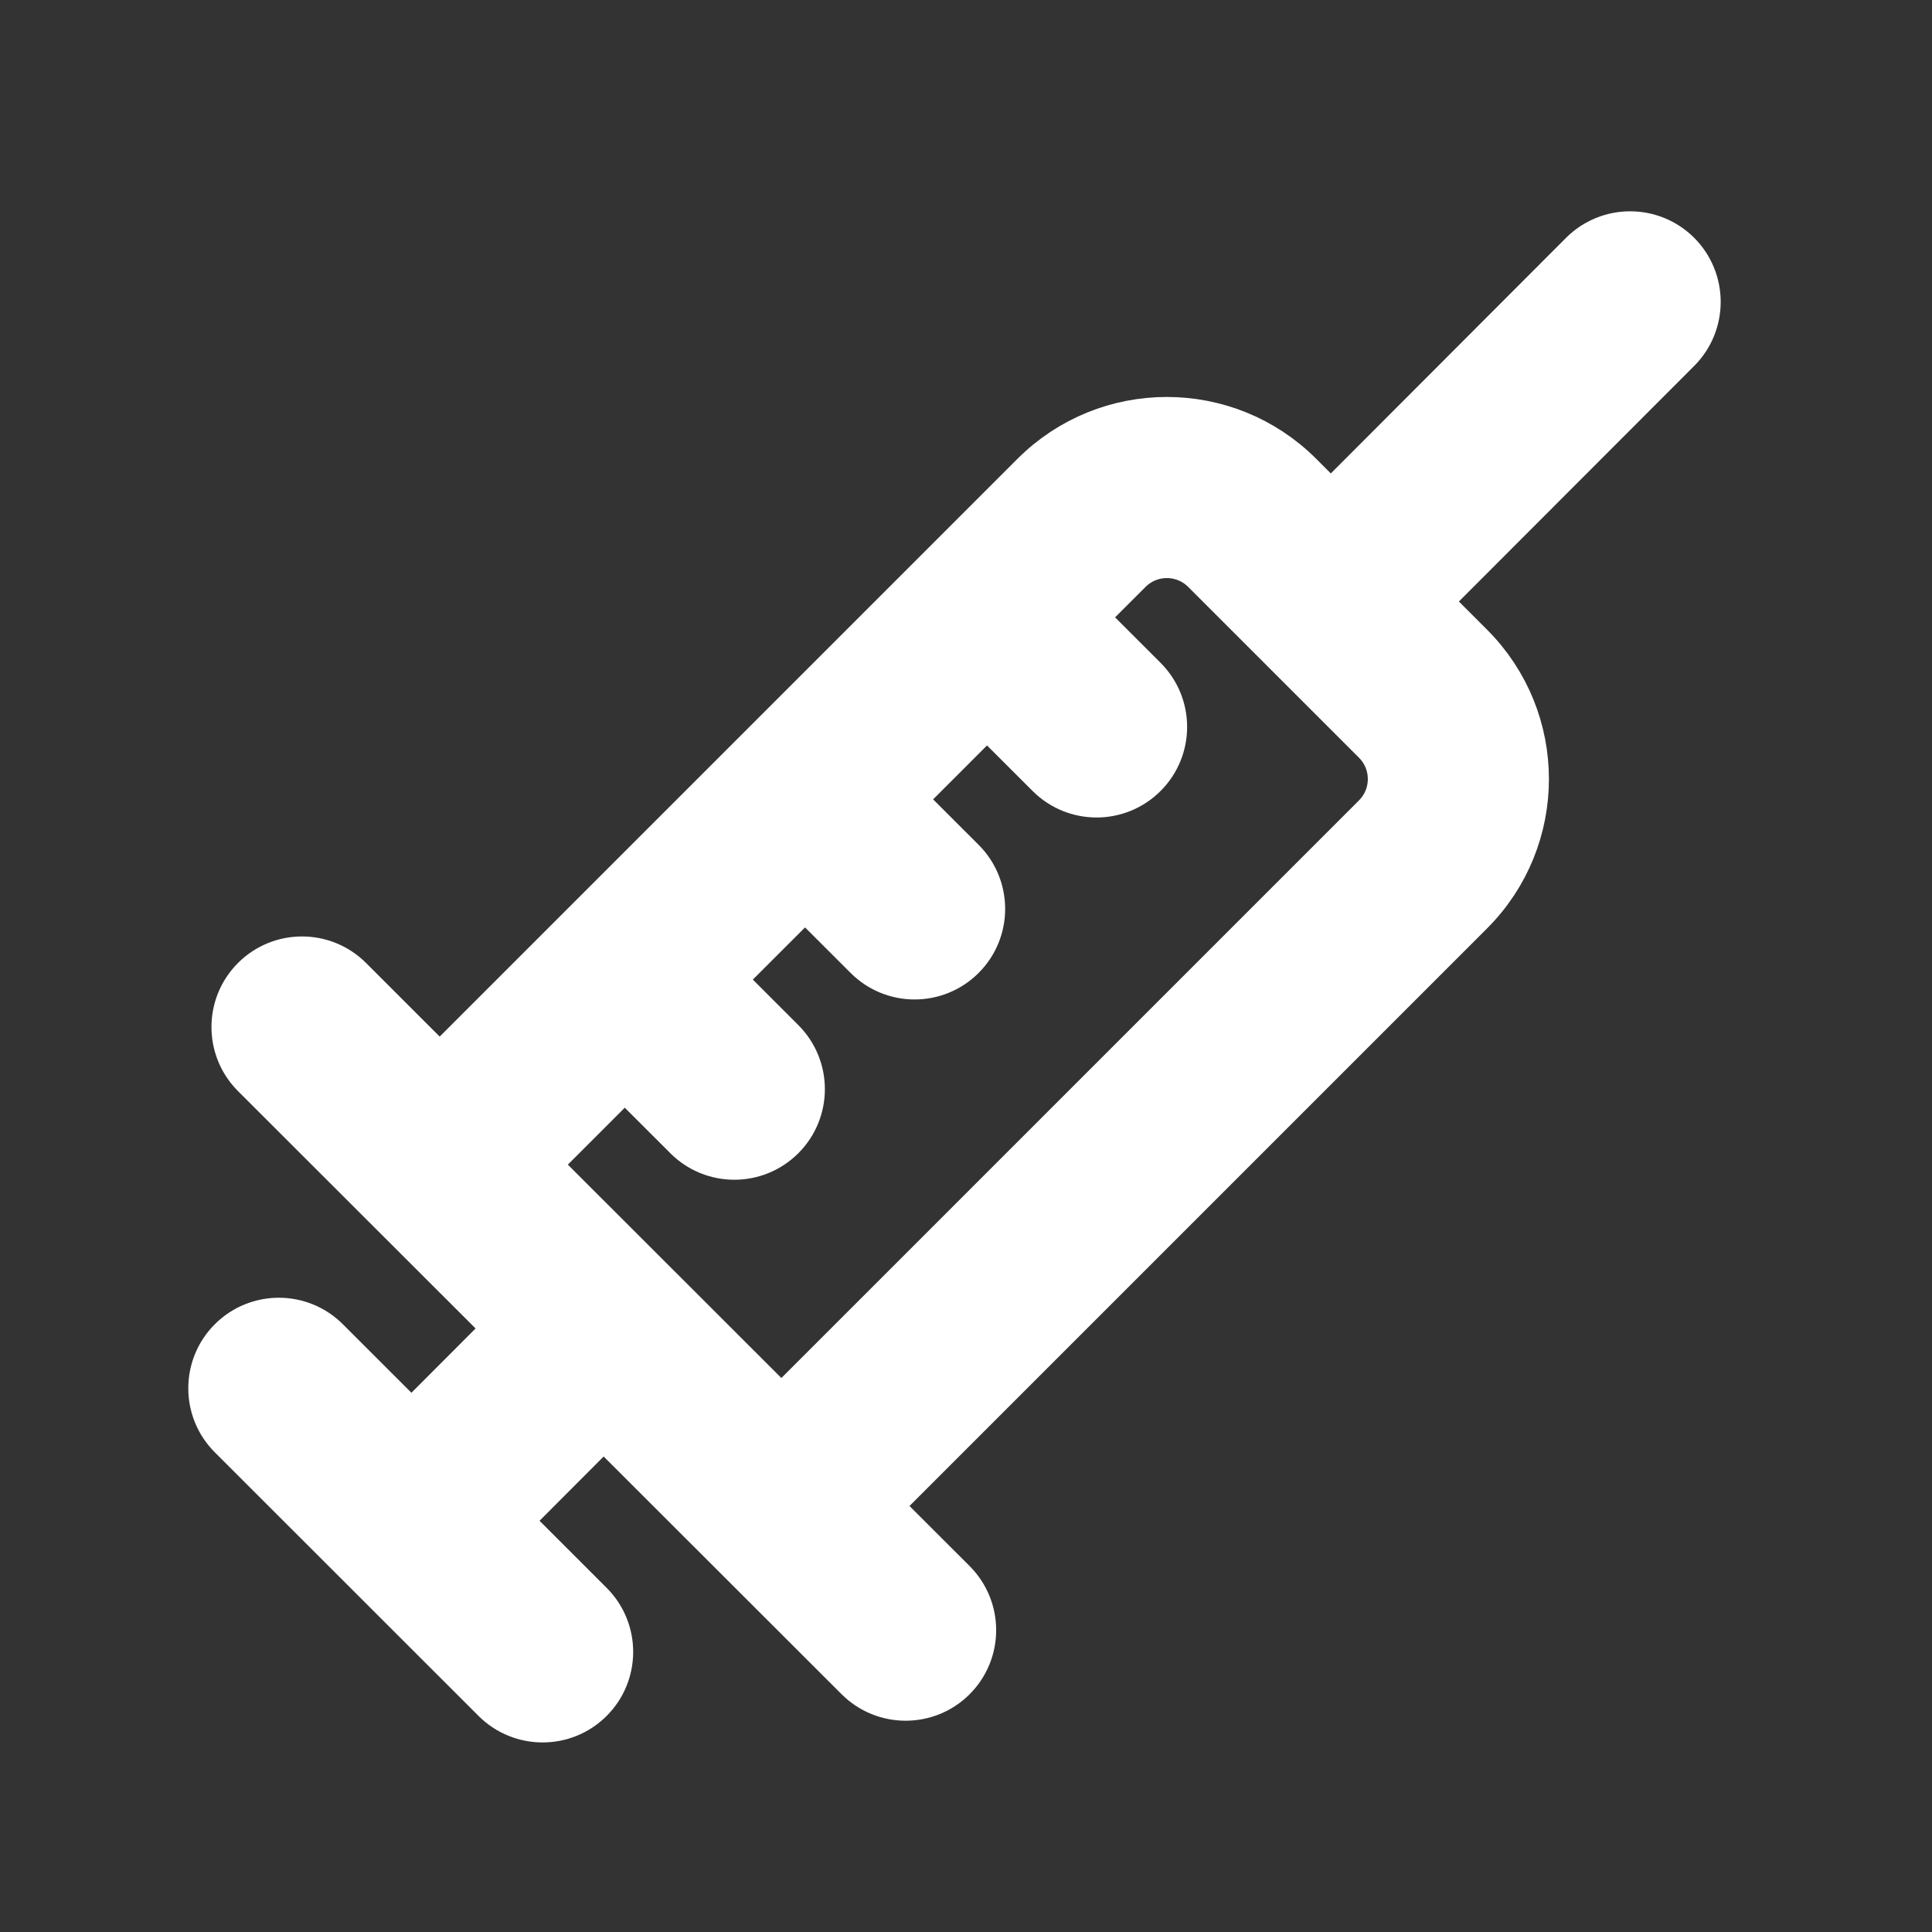
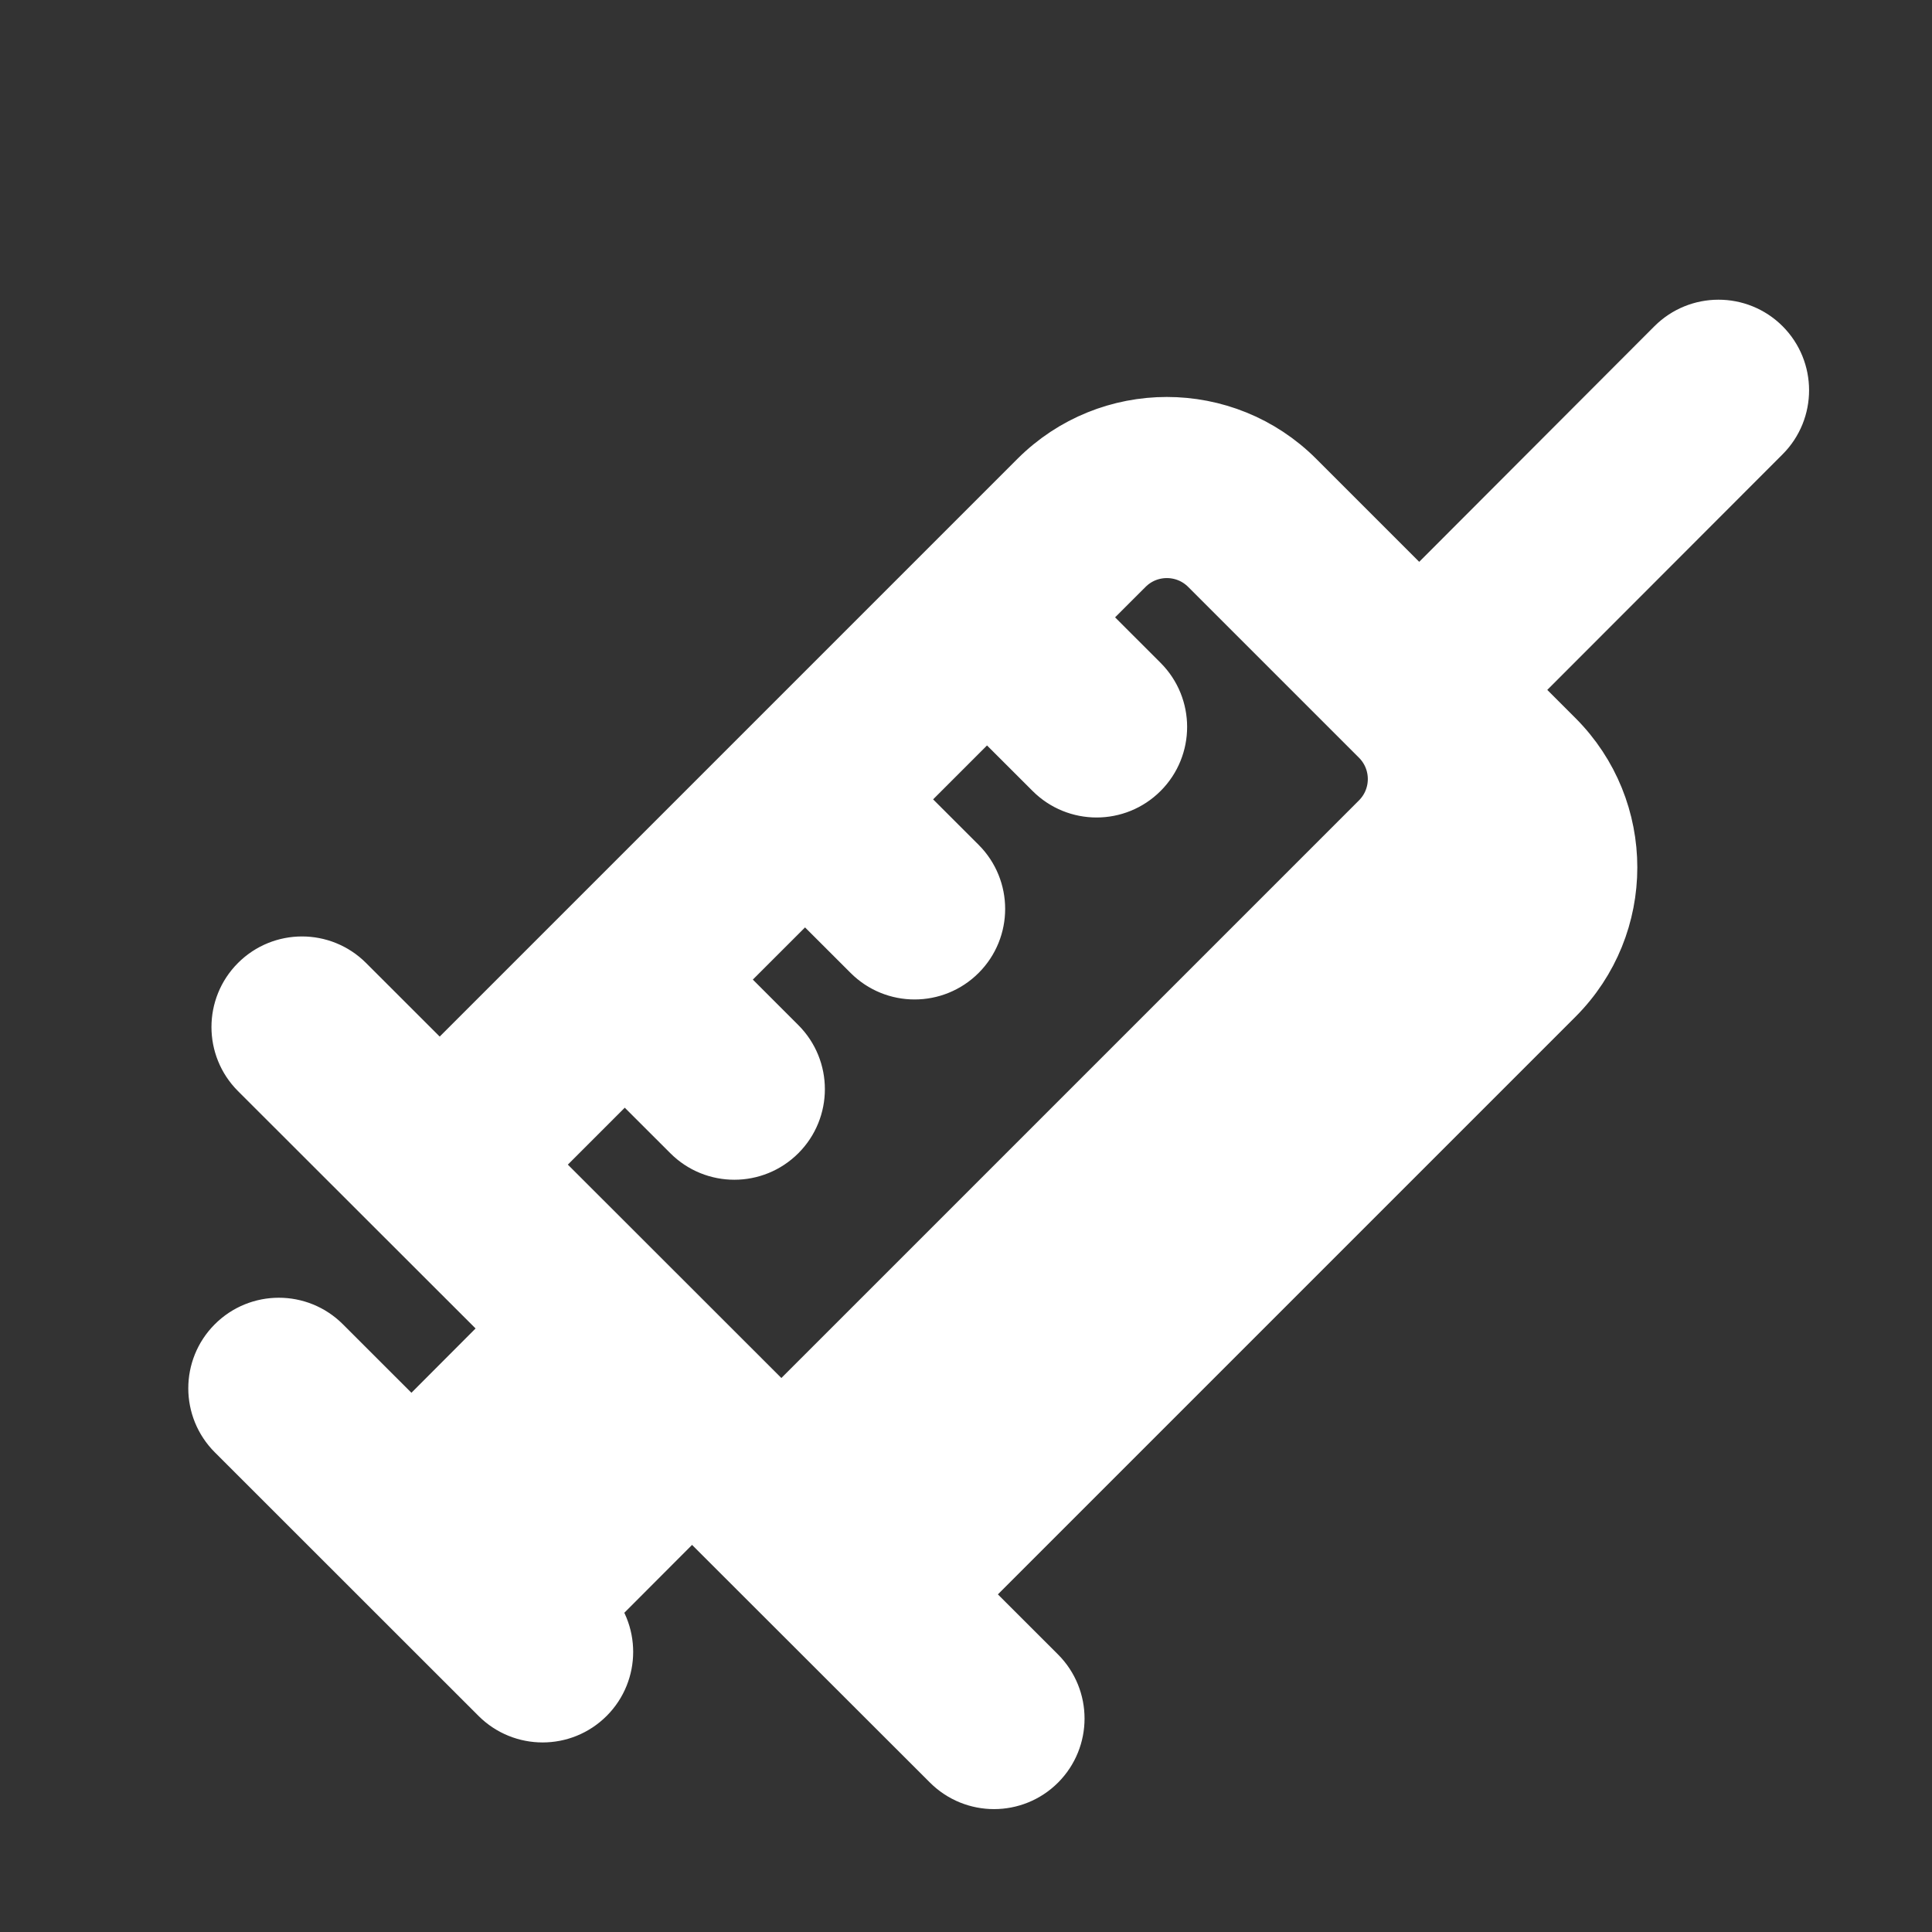
<svg xmlns="http://www.w3.org/2000/svg" fill="#fff" width="800px" height="800px" viewBox="0 0 32 32" style="fill-rule:evenodd;clip-rule:evenodd;stroke-linejoin:round;stroke-miterlimit:2;" version="1.1" xml:space="preserve" stroke="#ffffff">
  <rect x="0" y="0" width="32" height="32" fill="#333333" stroke="none" />
  <g id="SVGRepo_bgCarrier" stroke-width="0" />
  <g id="SVGRepo_tracerCarrier" stroke-linecap="round" stroke-linejoin="round" />
  <g id="SVGRepo_iconCarrier">
-     <path d="M22.043,8.549l-0.595,-0.595c-1.172,-1.172 -3.071,-1.172 -4.243,-0l-9.922,9.922l-1.574,-1.573c-0.391,-0.39 -1.024,-0.39 -1.414,0.001c-0.39,0.39 -0.39,1.024 0,1.414l4.289,4.285l-1.769,1.773l-1.49,-1.489c-0.39,-0.39 -1.024,-0.39 -1.414,0.001c-0.39,0.39 -0.39,1.024 0.001,1.414l4.368,4.366c0.391,0.39 1.025,0.39 1.415,-0.001c0.39,-0.39 0.39,-1.024 -0.001,-1.414l-1.464,-1.464l1.768,-1.772l4.295,4.291c0.391,0.39 1.024,0.39 1.414,-0c0.39,-0.391 0.39,-1.024 -0,-1.415l-1.35,-1.349l9.919,-9.919c1.172,-1.172 1.172,-3.071 0,-4.243l-0.819,-0.819l4.251,-4.256c0.39,-0.391 0.389,-1.025 -0.001,-1.415c-0.391,-0.39 -1.025,-0.389 -1.415,0.001l-4.249,4.256Zm-9.101,14.982l9.92,-9.92c0.391,-0.391 0.391,-1.024 0,-1.415c0,0 -2.828,-2.828 -2.828,-2.828c-0.391,-0.391 -1.024,-0.391 -1.414,-0l-0.858,0.857l1.108,1.108c0.39,0.39 0.39,1.024 -0,1.414c-0.39,0.391 -1.024,0.391 -1.414,0l-1.108,-1.107l-1.6,1.6l1.108,1.107c0.39,0.39 0.39,1.024 -0,1.414c-0.391,0.391 -1.024,0.391 -1.414,0l-1.108,-1.107l-1.572,1.571l1.108,1.108c0.39,0.39 0.39,1.024 -0,1.414c-0.39,0.391 -1.024,0.391 -1.414,0l-1.108,-1.107l-1.65,1.65l4.244,4.241Z" />
+     <path d="M22.043,8.549l-0.595,-0.595c-1.172,-1.172 -3.071,-1.172 -4.243,-0l-9.922,9.922l-1.574,-1.573c-0.391,-0.39 -1.024,-0.39 -1.414,0.001c-0.39,0.39 -0.39,1.024 0,1.414l4.289,4.285l-1.769,1.773l-1.49,-1.489c-0.39,-0.39 -1.024,-0.39 -1.414,0.001c-0.39,0.39 -0.39,1.024 0.001,1.414l4.368,4.366c0.391,0.39 1.025,0.39 1.415,-0.001c0.39,-0.39 0.39,-1.024 -0.001,-1.414l1.768,-1.772l4.295,4.291c0.391,0.39 1.024,0.39 1.414,-0c0.39,-0.391 0.39,-1.024 -0,-1.415l-1.35,-1.349l9.919,-9.919c1.172,-1.172 1.172,-3.071 0,-4.243l-0.819,-0.819l4.251,-4.256c0.39,-0.391 0.389,-1.025 -0.001,-1.415c-0.391,-0.39 -1.025,-0.389 -1.415,0.001l-4.249,4.256Zm-9.101,14.982l9.92,-9.92c0.391,-0.391 0.391,-1.024 0,-1.415c0,0 -2.828,-2.828 -2.828,-2.828c-0.391,-0.391 -1.024,-0.391 -1.414,-0l-0.858,0.857l1.108,1.108c0.39,0.39 0.39,1.024 -0,1.414c-0.39,0.391 -1.024,0.391 -1.414,0l-1.108,-1.107l-1.6,1.6l1.108,1.107c0.39,0.39 0.39,1.024 -0,1.414c-0.391,0.391 -1.024,0.391 -1.414,0l-1.108,-1.107l-1.572,1.571l1.108,1.108c0.39,0.39 0.39,1.024 -0,1.414c-0.39,0.391 -1.024,0.391 -1.414,0l-1.108,-1.107l-1.65,1.65l4.244,4.241Z" />
  </g>
</svg>